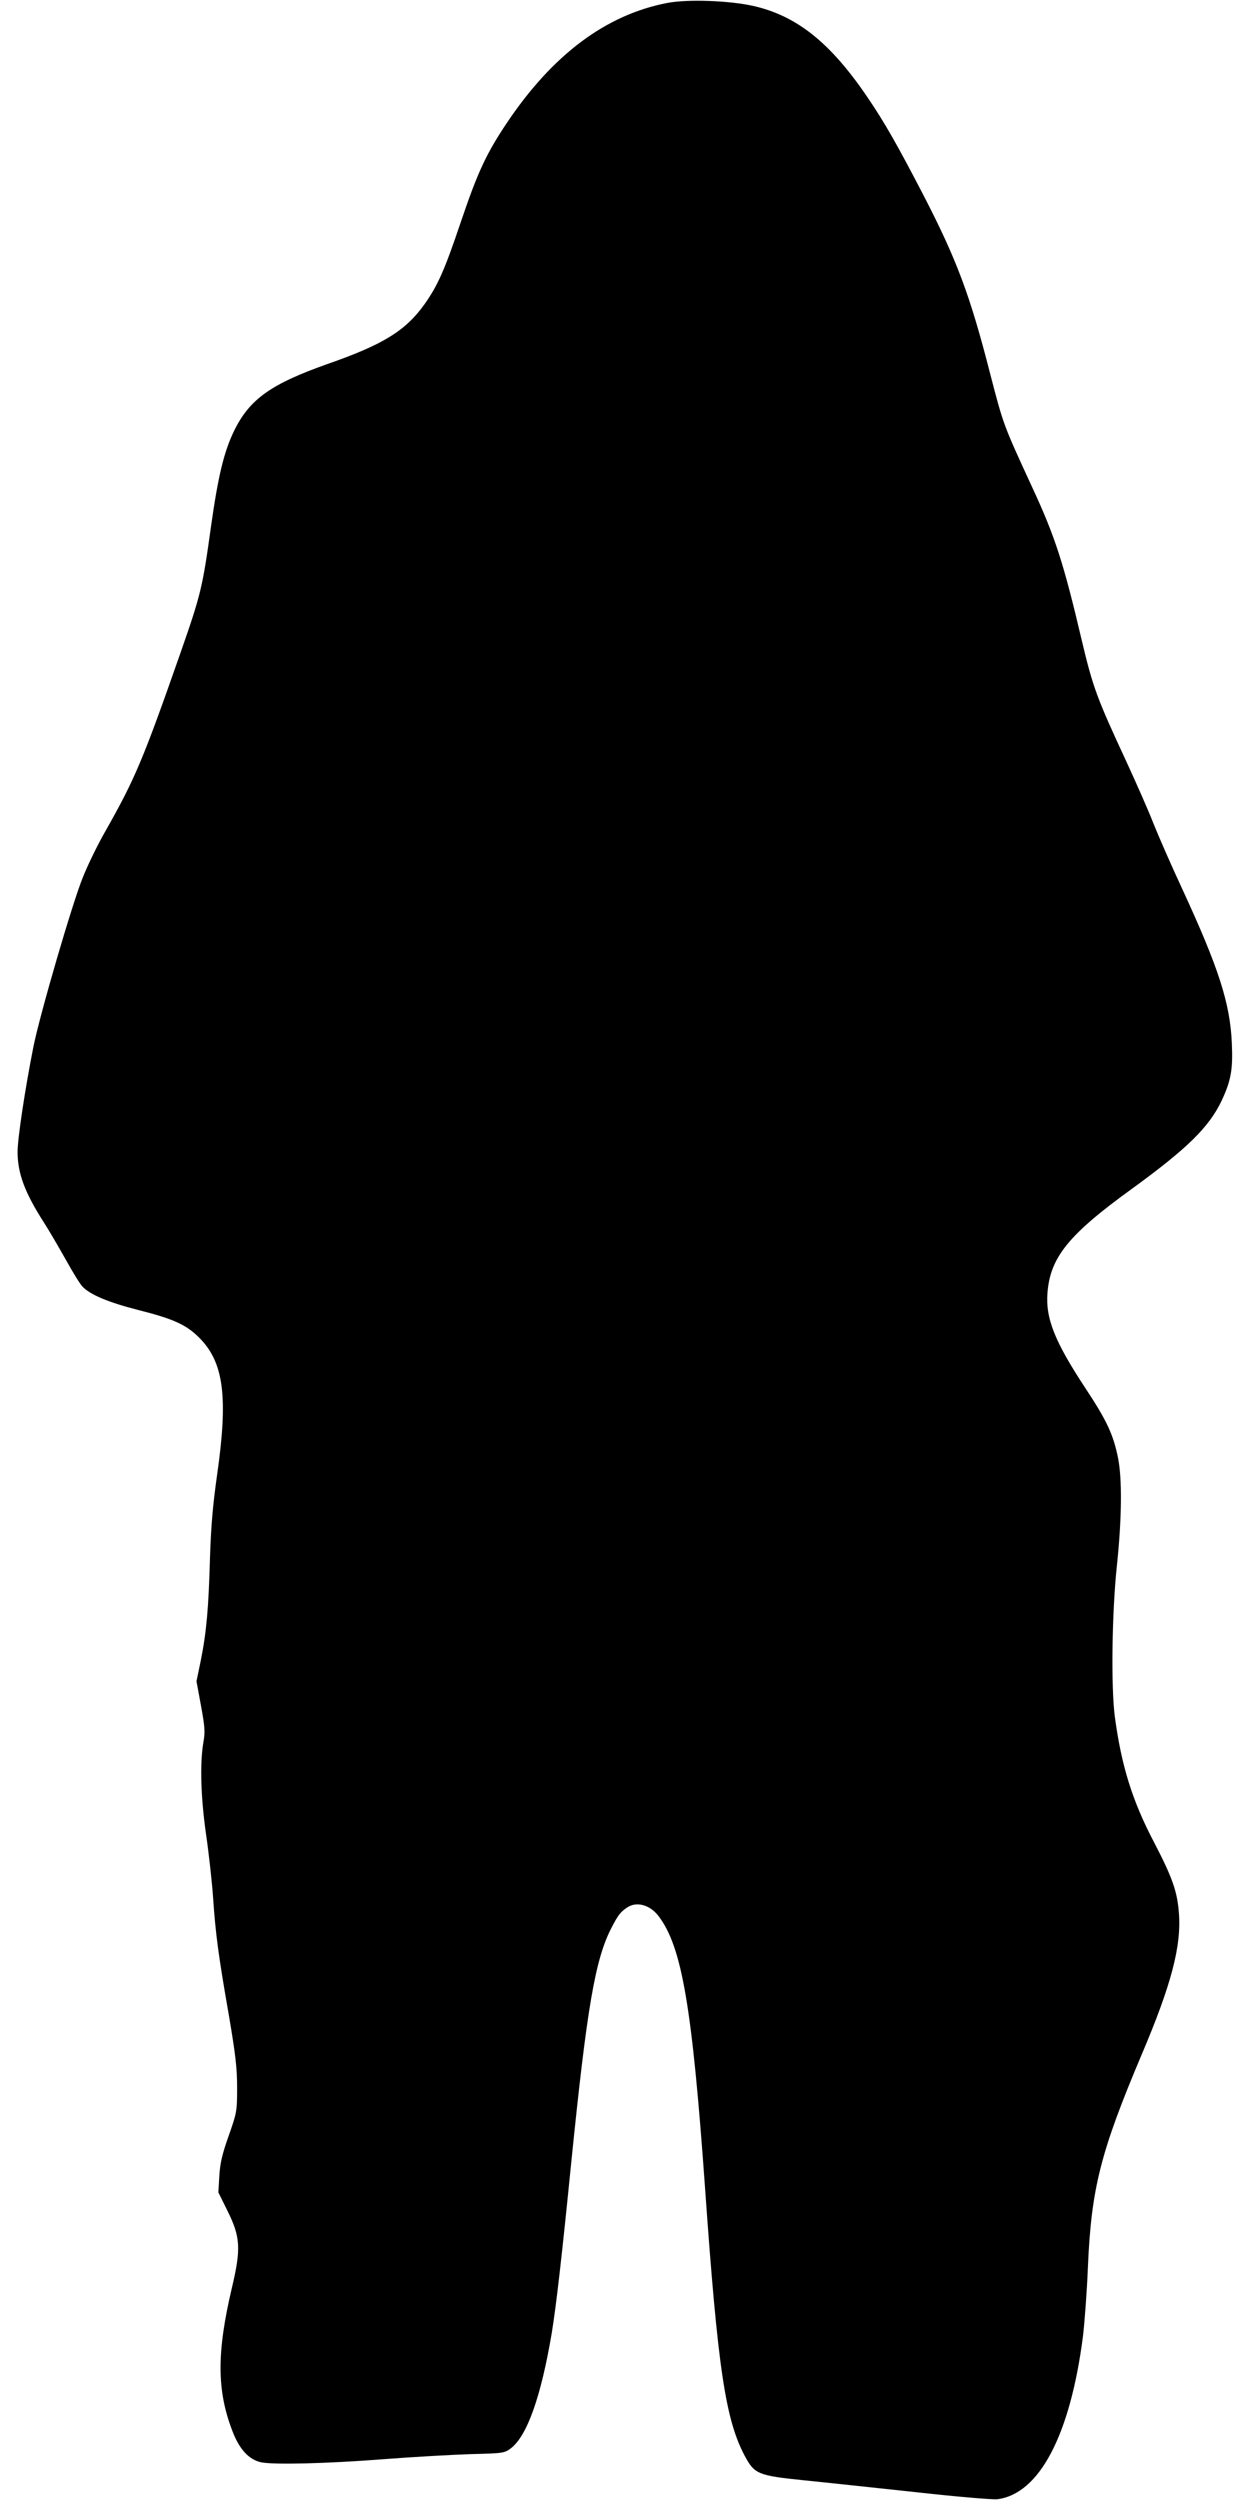
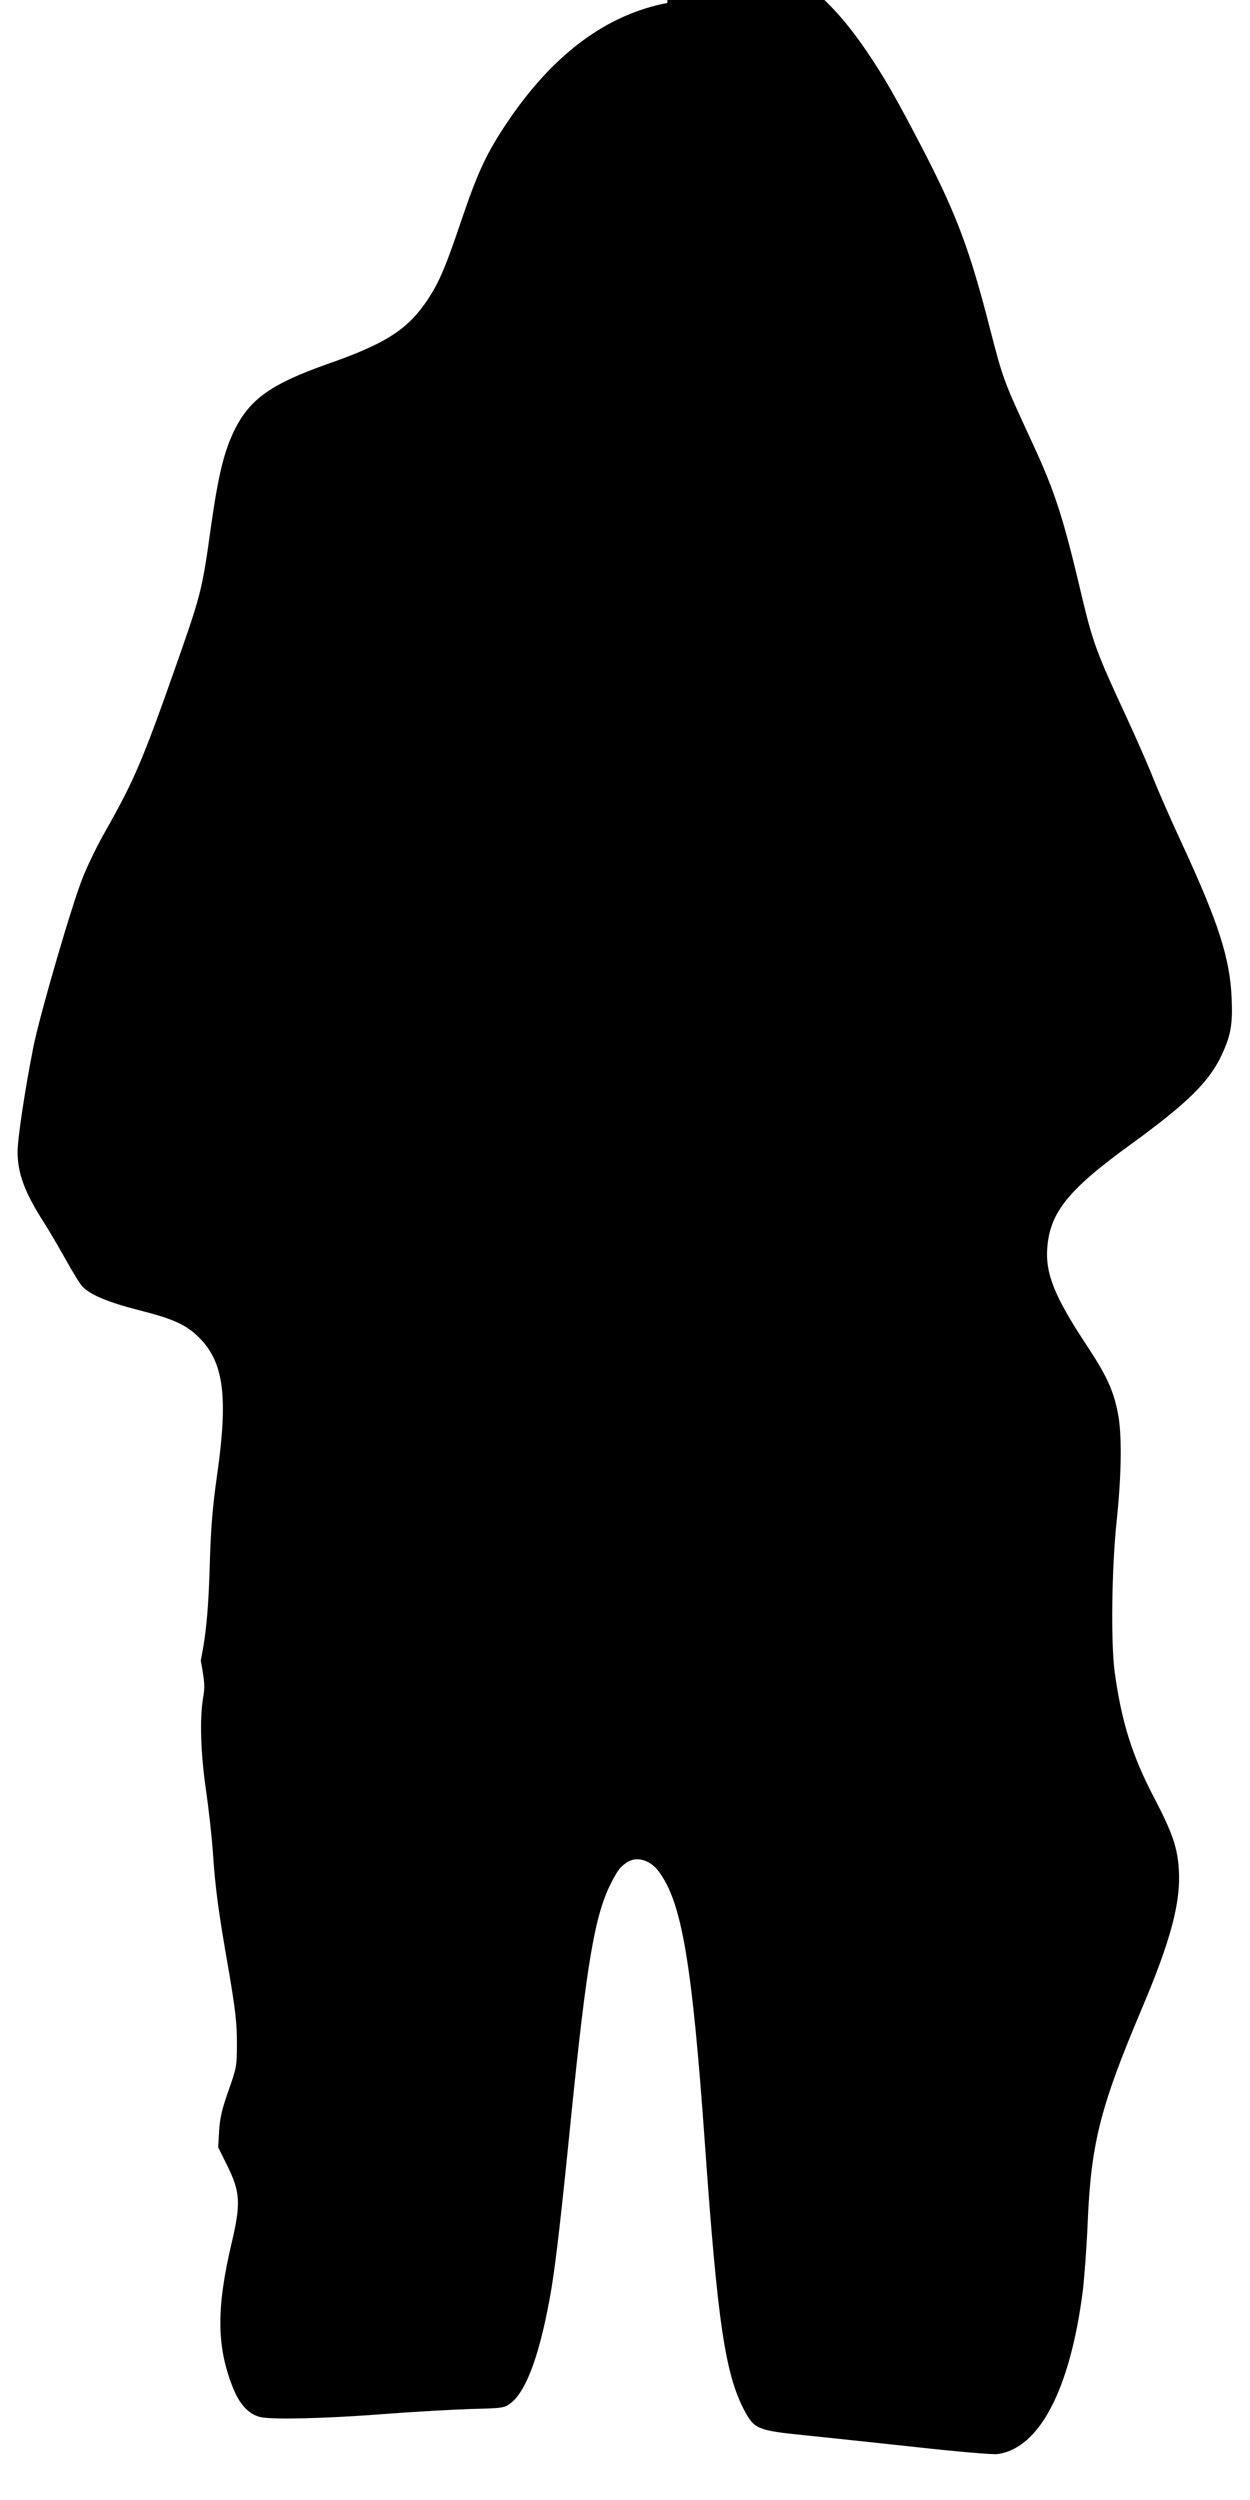
<svg xmlns="http://www.w3.org/2000/svg" version="1.0" width="640pt" height="1280pt" viewBox="0 0 640 1280" preserveAspectRatio="xMidYMid meet">
  <g transform="translate(0,1280) scale(0.1,-0.1)" fill="#000000" stroke="none">
-     <path d="M3417 12785 c-313 -60 -586 -263 -821 -613 -106 -158 -150 -253 -235 -504 -86 -255 -119 -328 -187 -425 -97 -136 -211 -207 -498 -307 -288 -102 -397 -179 -476 -339 -53 -108 -83 -232 -120 -495 -43 -310 -52 -347 -155 -642 -193 -552 -234 -648 -385 -915 -38 -66 -90 -172 -115 -235 -53 -128 -222 -708 -254 -870 -43 -216 -81 -470 -81 -537 0 -111 37 -210 136 -364 25 -39 74 -123 110 -187 36 -65 74 -127 86 -139 39 -42 135 -82 289 -121 178 -45 243 -75 309 -141 126 -126 149 -303 91 -706 -22 -156 -31 -265 -36 -425 -7 -254 -18 -377 -47 -522 l-22 -106 23 -125 c20 -109 22 -134 12 -190 -18 -106 -13 -280 14 -469 14 -95 30 -240 36 -323 12 -181 27 -297 82 -610 33 -196 41 -263 41 -365 0 -121 -2 -128 -43 -245 -33 -93 -44 -139 -48 -205 l-5 -85 47 -95 c66 -134 70 -192 22 -395 -78 -331 -77 -525 3 -732 35 -93 85 -147 147 -160 64 -13 333 -7 628 16 154 12 356 23 448 26 163 4 170 5 203 30 83 64 154 264 209 590 23 142 51 384 100 875 80 790 122 1039 206 1200 33 64 45 80 79 103 49 34 119 14 163 -45 119 -158 171 -466 237 -1393 65 -920 104 -1182 203 -1369 50 -93 67 -101 302 -125 110 -11 369 -39 575 -61 206 -23 394 -39 417 -36 215 28 373 329 438 836 8 69 20 226 25 350 17 404 64 591 276 1092 152 358 203 554 190 723 -8 110 -34 183 -126 360 -113 215 -168 393 -202 645 -20 152 -15 530 10 769 26 245 28 451 6 558 -24 119 -58 191 -167 356 -157 238 -204 357 -194 487 14 182 107 298 432 533 283 206 395 315 460 452 48 103 58 159 52 294 -9 205 -67 385 -255 792 -55 118 -120 267 -146 332 -25 65 -89 209 -140 320 -150 323 -170 377 -227 617 -94 400 -137 533 -255 787 -147 319 -146 316 -214 578 -103 403 -171 584 -340 912 -134 258 -201 377 -292 510 -188 276 -360 413 -583 463 -122 27 -334 35 -438 15z" />
+     <path d="M3417 12785 c-313 -60 -586 -263 -821 -613 -106 -158 -150 -253 -235 -504 -86 -255 -119 -328 -187 -425 -97 -136 -211 -207 -498 -307 -288 -102 -397 -179 -476 -339 -53 -108 -83 -232 -120 -495 -43 -310 -52 -347 -155 -642 -193 -552 -234 -648 -385 -915 -38 -66 -90 -172 -115 -235 -53 -128 -222 -708 -254 -870 -43 -216 -81 -470 -81 -537 0 -111 37 -210 136 -364 25 -39 74 -123 110 -187 36 -65 74 -127 86 -139 39 -42 135 -82 289 -121 178 -45 243 -75 309 -141 126 -126 149 -303 91 -706 -22 -156 -31 -265 -36 -425 -7 -254 -18 -377 -47 -522 c20 -109 22 -134 12 -190 -18 -106 -13 -280 14 -469 14 -95 30 -240 36 -323 12 -181 27 -297 82 -610 33 -196 41 -263 41 -365 0 -121 -2 -128 -43 -245 -33 -93 -44 -139 -48 -205 l-5 -85 47 -95 c66 -134 70 -192 22 -395 -78 -331 -77 -525 3 -732 35 -93 85 -147 147 -160 64 -13 333 -7 628 16 154 12 356 23 448 26 163 4 170 5 203 30 83 64 154 264 209 590 23 142 51 384 100 875 80 790 122 1039 206 1200 33 64 45 80 79 103 49 34 119 14 163 -45 119 -158 171 -466 237 -1393 65 -920 104 -1182 203 -1369 50 -93 67 -101 302 -125 110 -11 369 -39 575 -61 206 -23 394 -39 417 -36 215 28 373 329 438 836 8 69 20 226 25 350 17 404 64 591 276 1092 152 358 203 554 190 723 -8 110 -34 183 -126 360 -113 215 -168 393 -202 645 -20 152 -15 530 10 769 26 245 28 451 6 558 -24 119 -58 191 -167 356 -157 238 -204 357 -194 487 14 182 107 298 432 533 283 206 395 315 460 452 48 103 58 159 52 294 -9 205 -67 385 -255 792 -55 118 -120 267 -146 332 -25 65 -89 209 -140 320 -150 323 -170 377 -227 617 -94 400 -137 533 -255 787 -147 319 -146 316 -214 578 -103 403 -171 584 -340 912 -134 258 -201 377 -292 510 -188 276 -360 413 -583 463 -122 27 -334 35 -438 15z" />
  </g>
</svg>